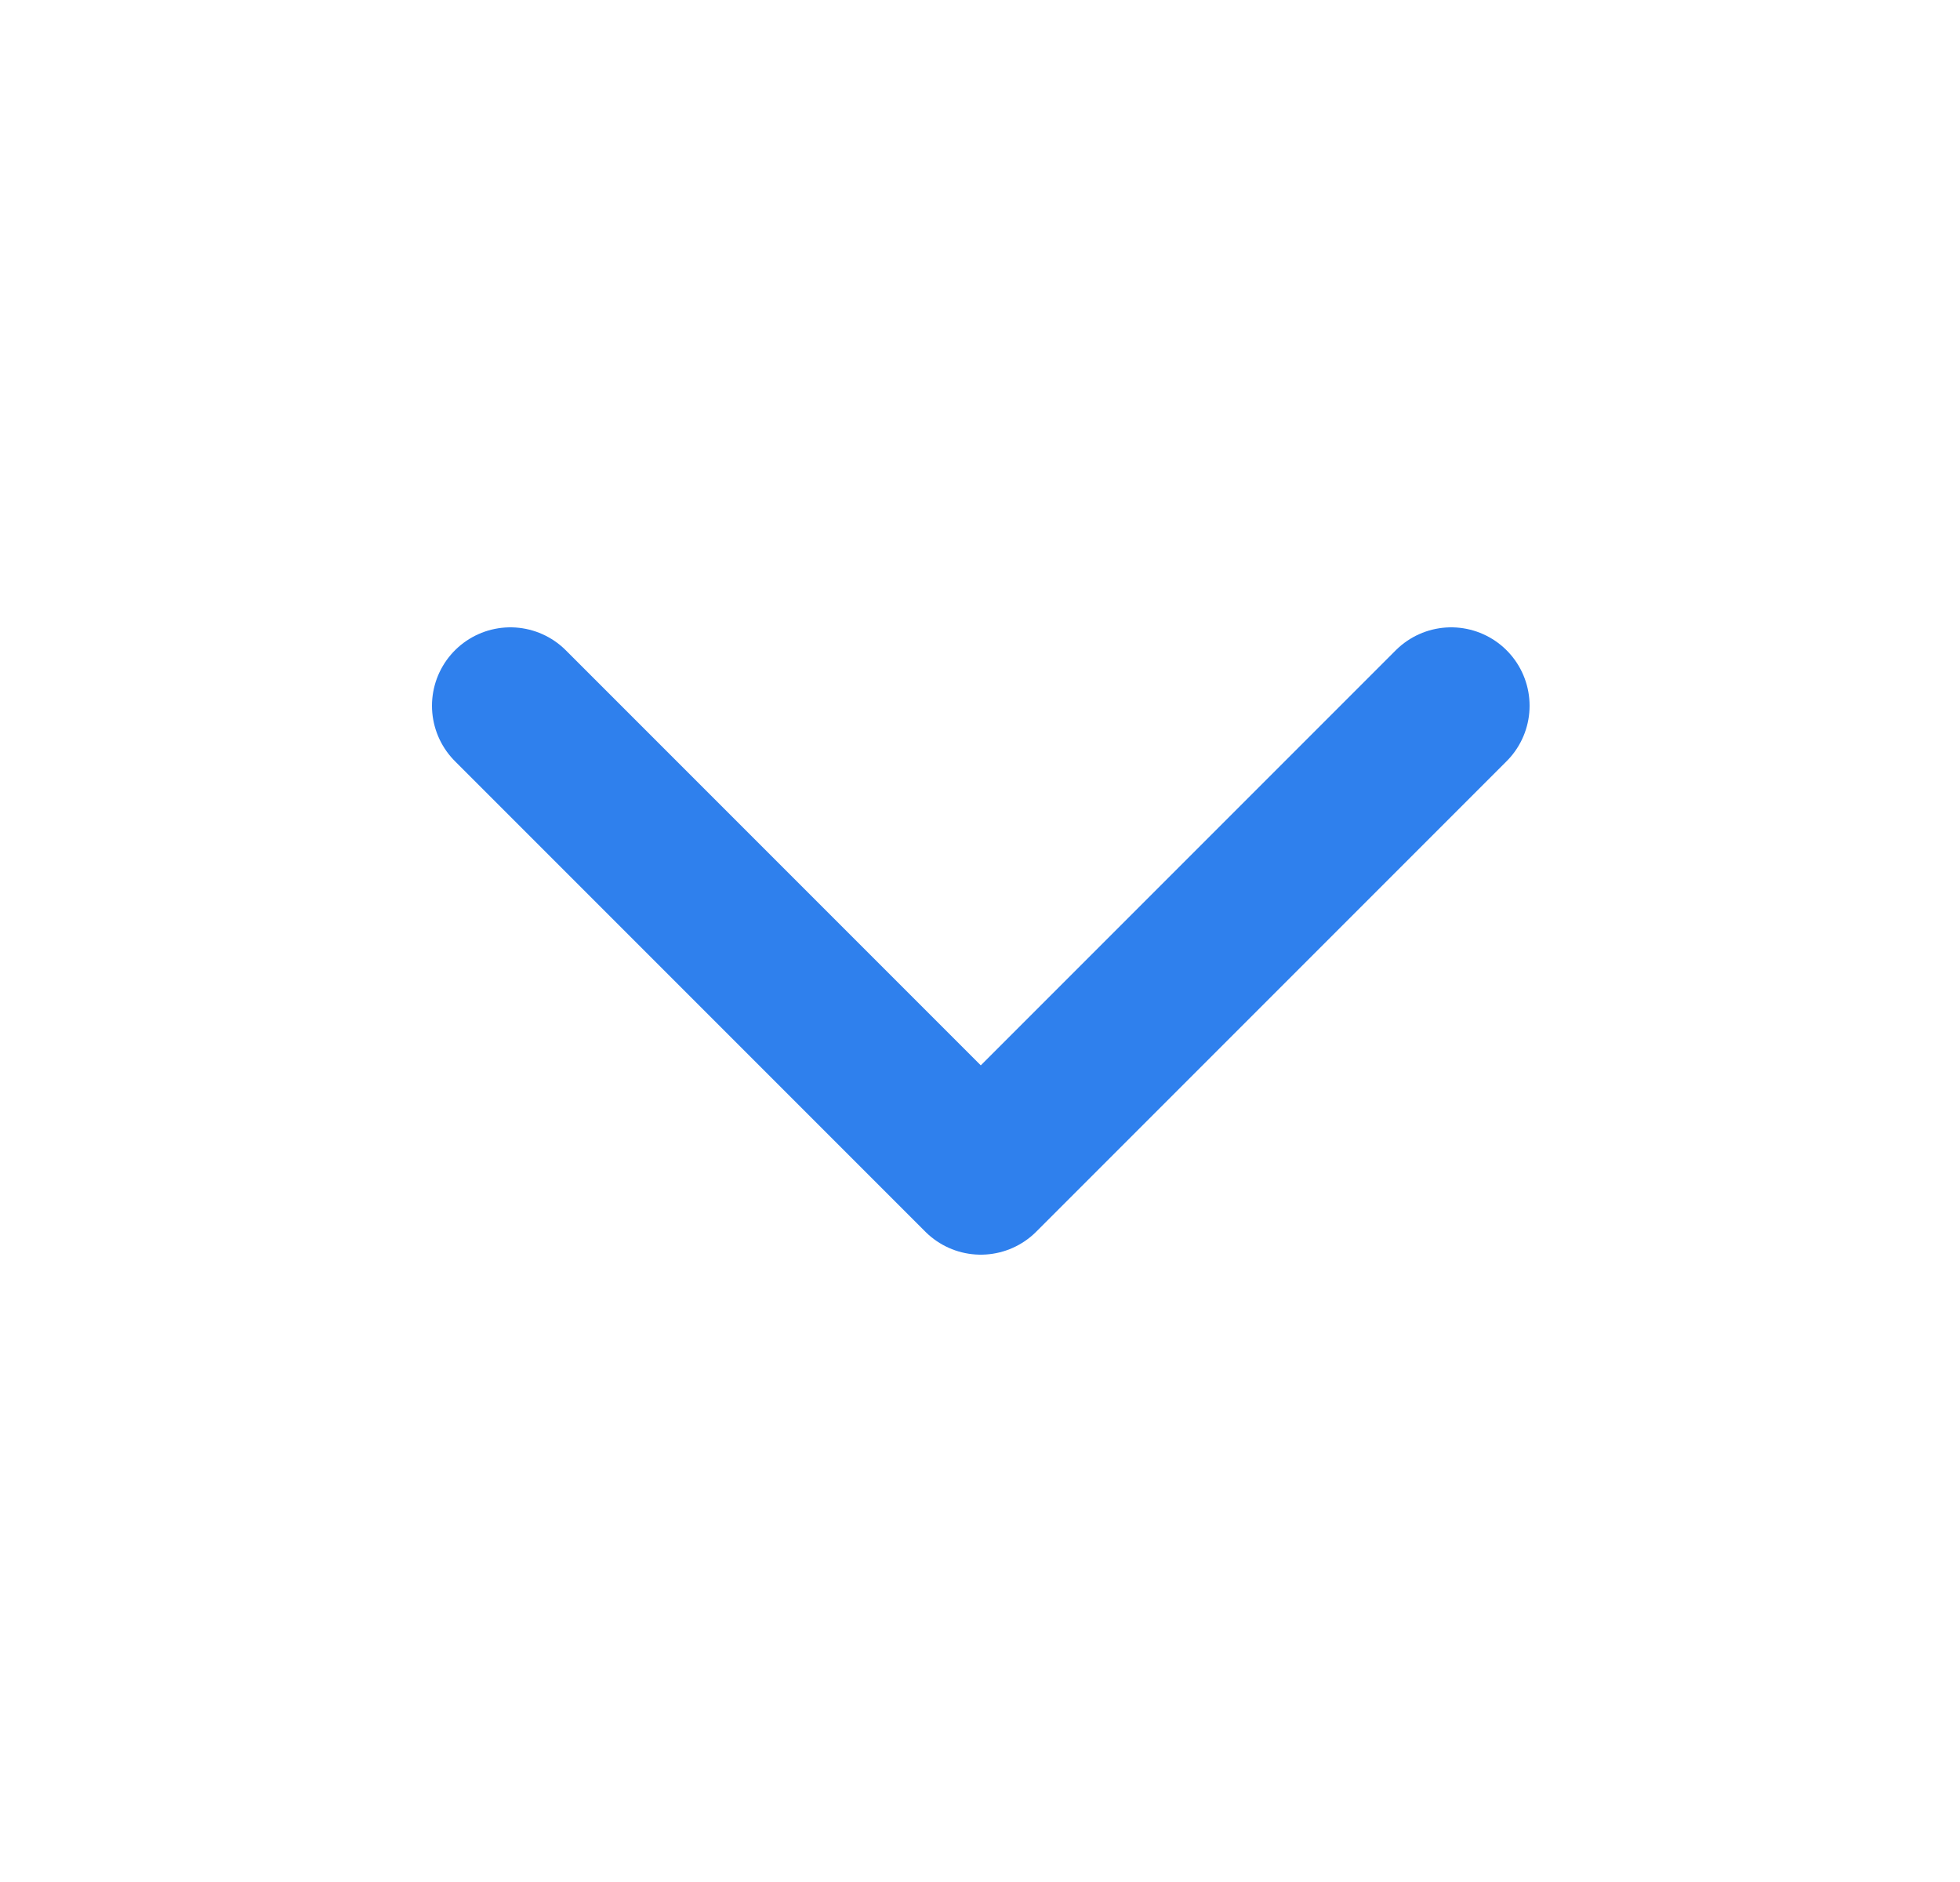
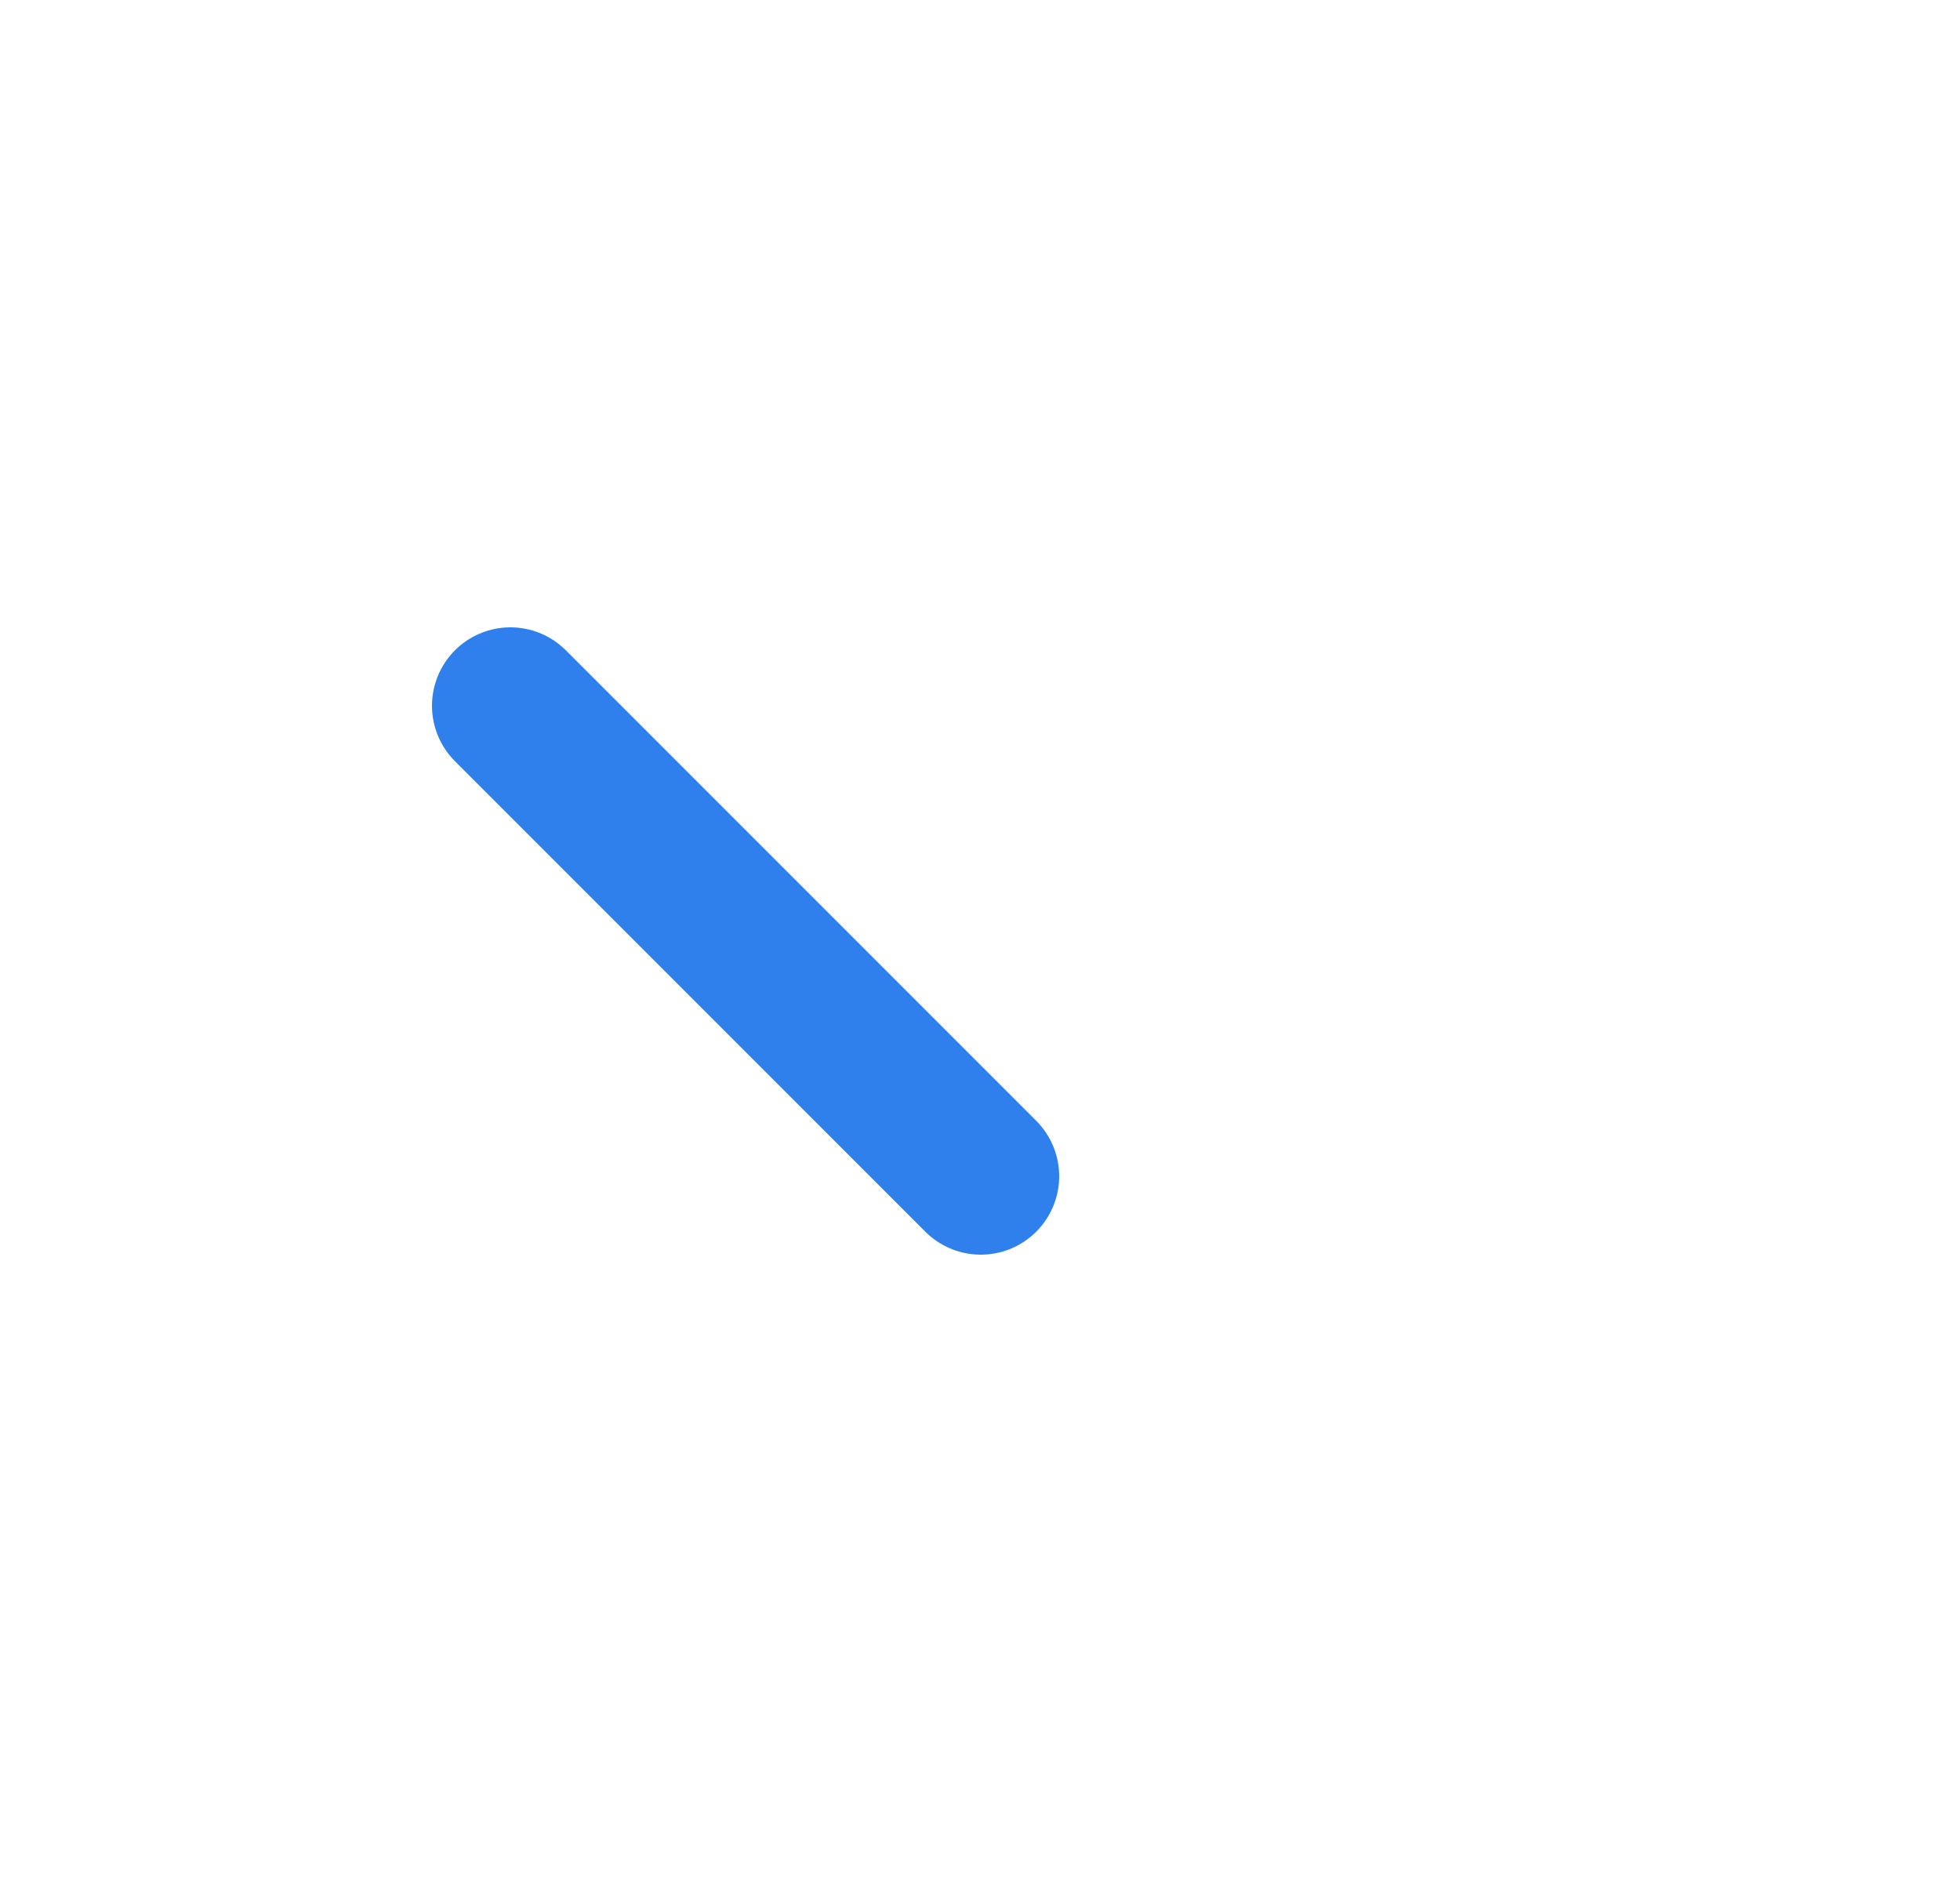
<svg xmlns="http://www.w3.org/2000/svg" width="25" height="24" viewBox="0 0 25 24" fill="none">
-   <path d="M6.51 9L12.51 15L18.51 9" stroke="#2F80ED" stroke-width="2" stroke-linecap="round" stroke-linejoin="round" />
+   <path d="M6.51 9L12.51 15" stroke="#2F80ED" stroke-width="2" stroke-linecap="round" stroke-linejoin="round" />
</svg>